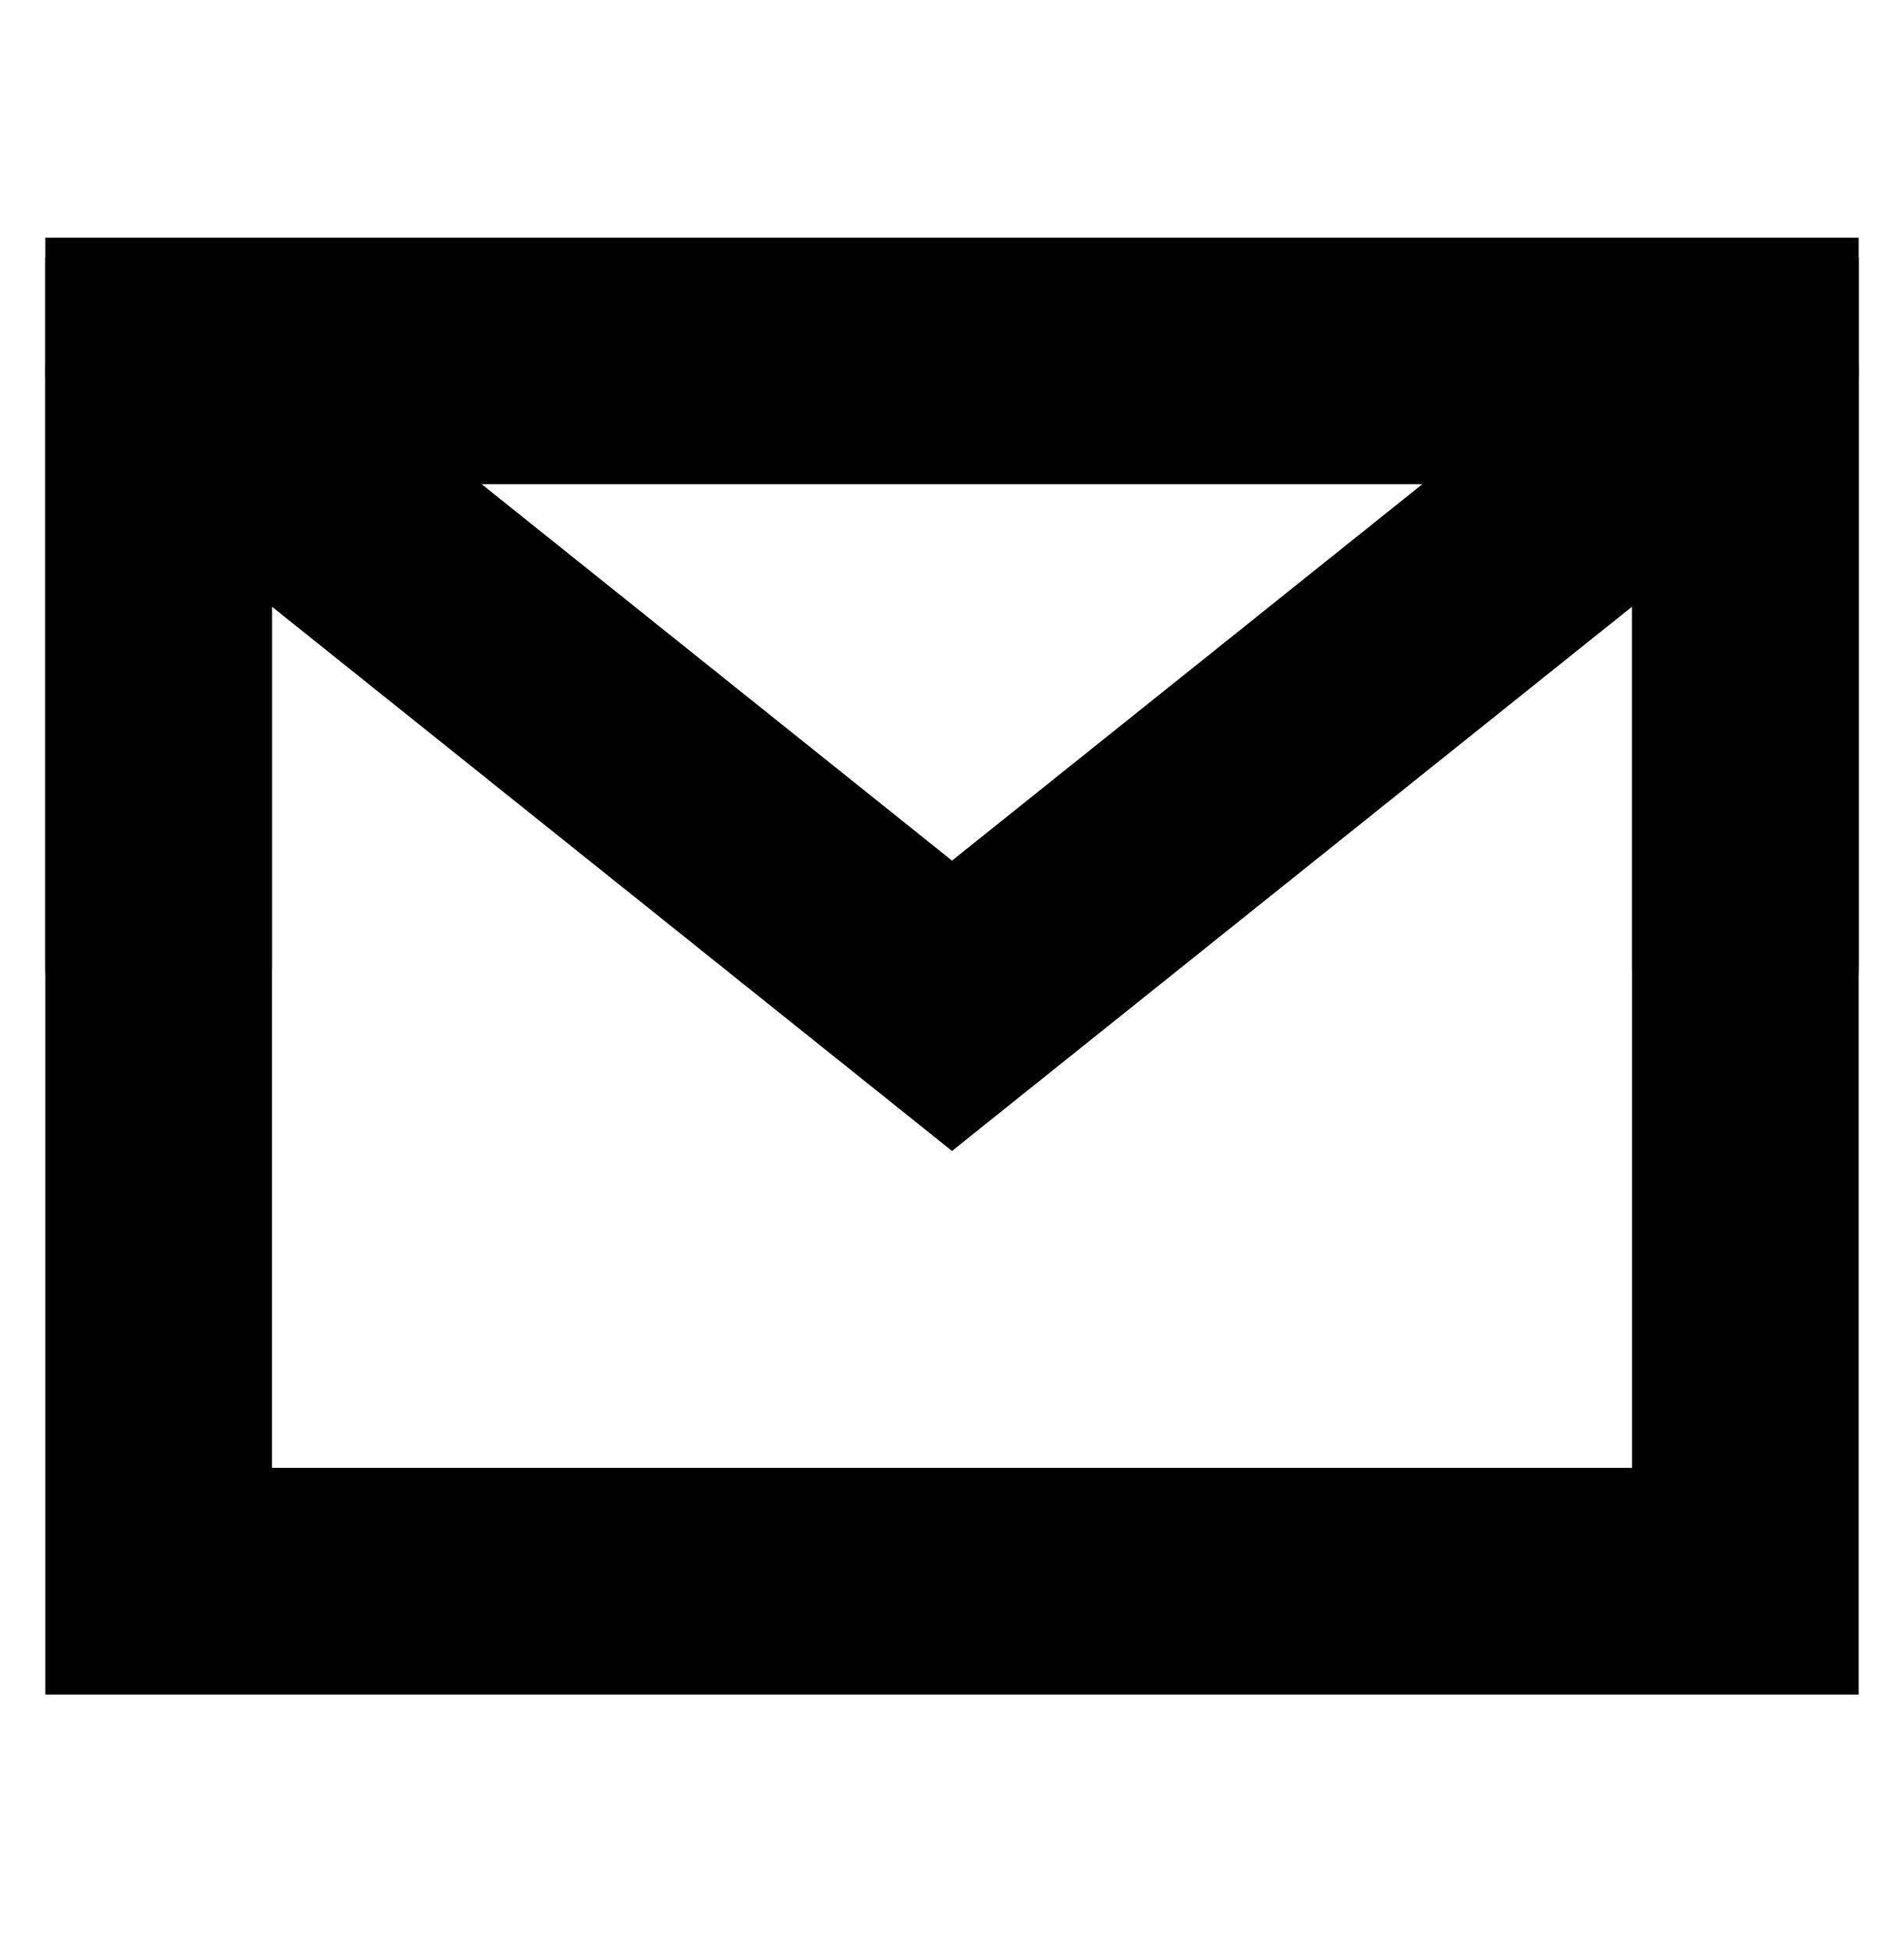
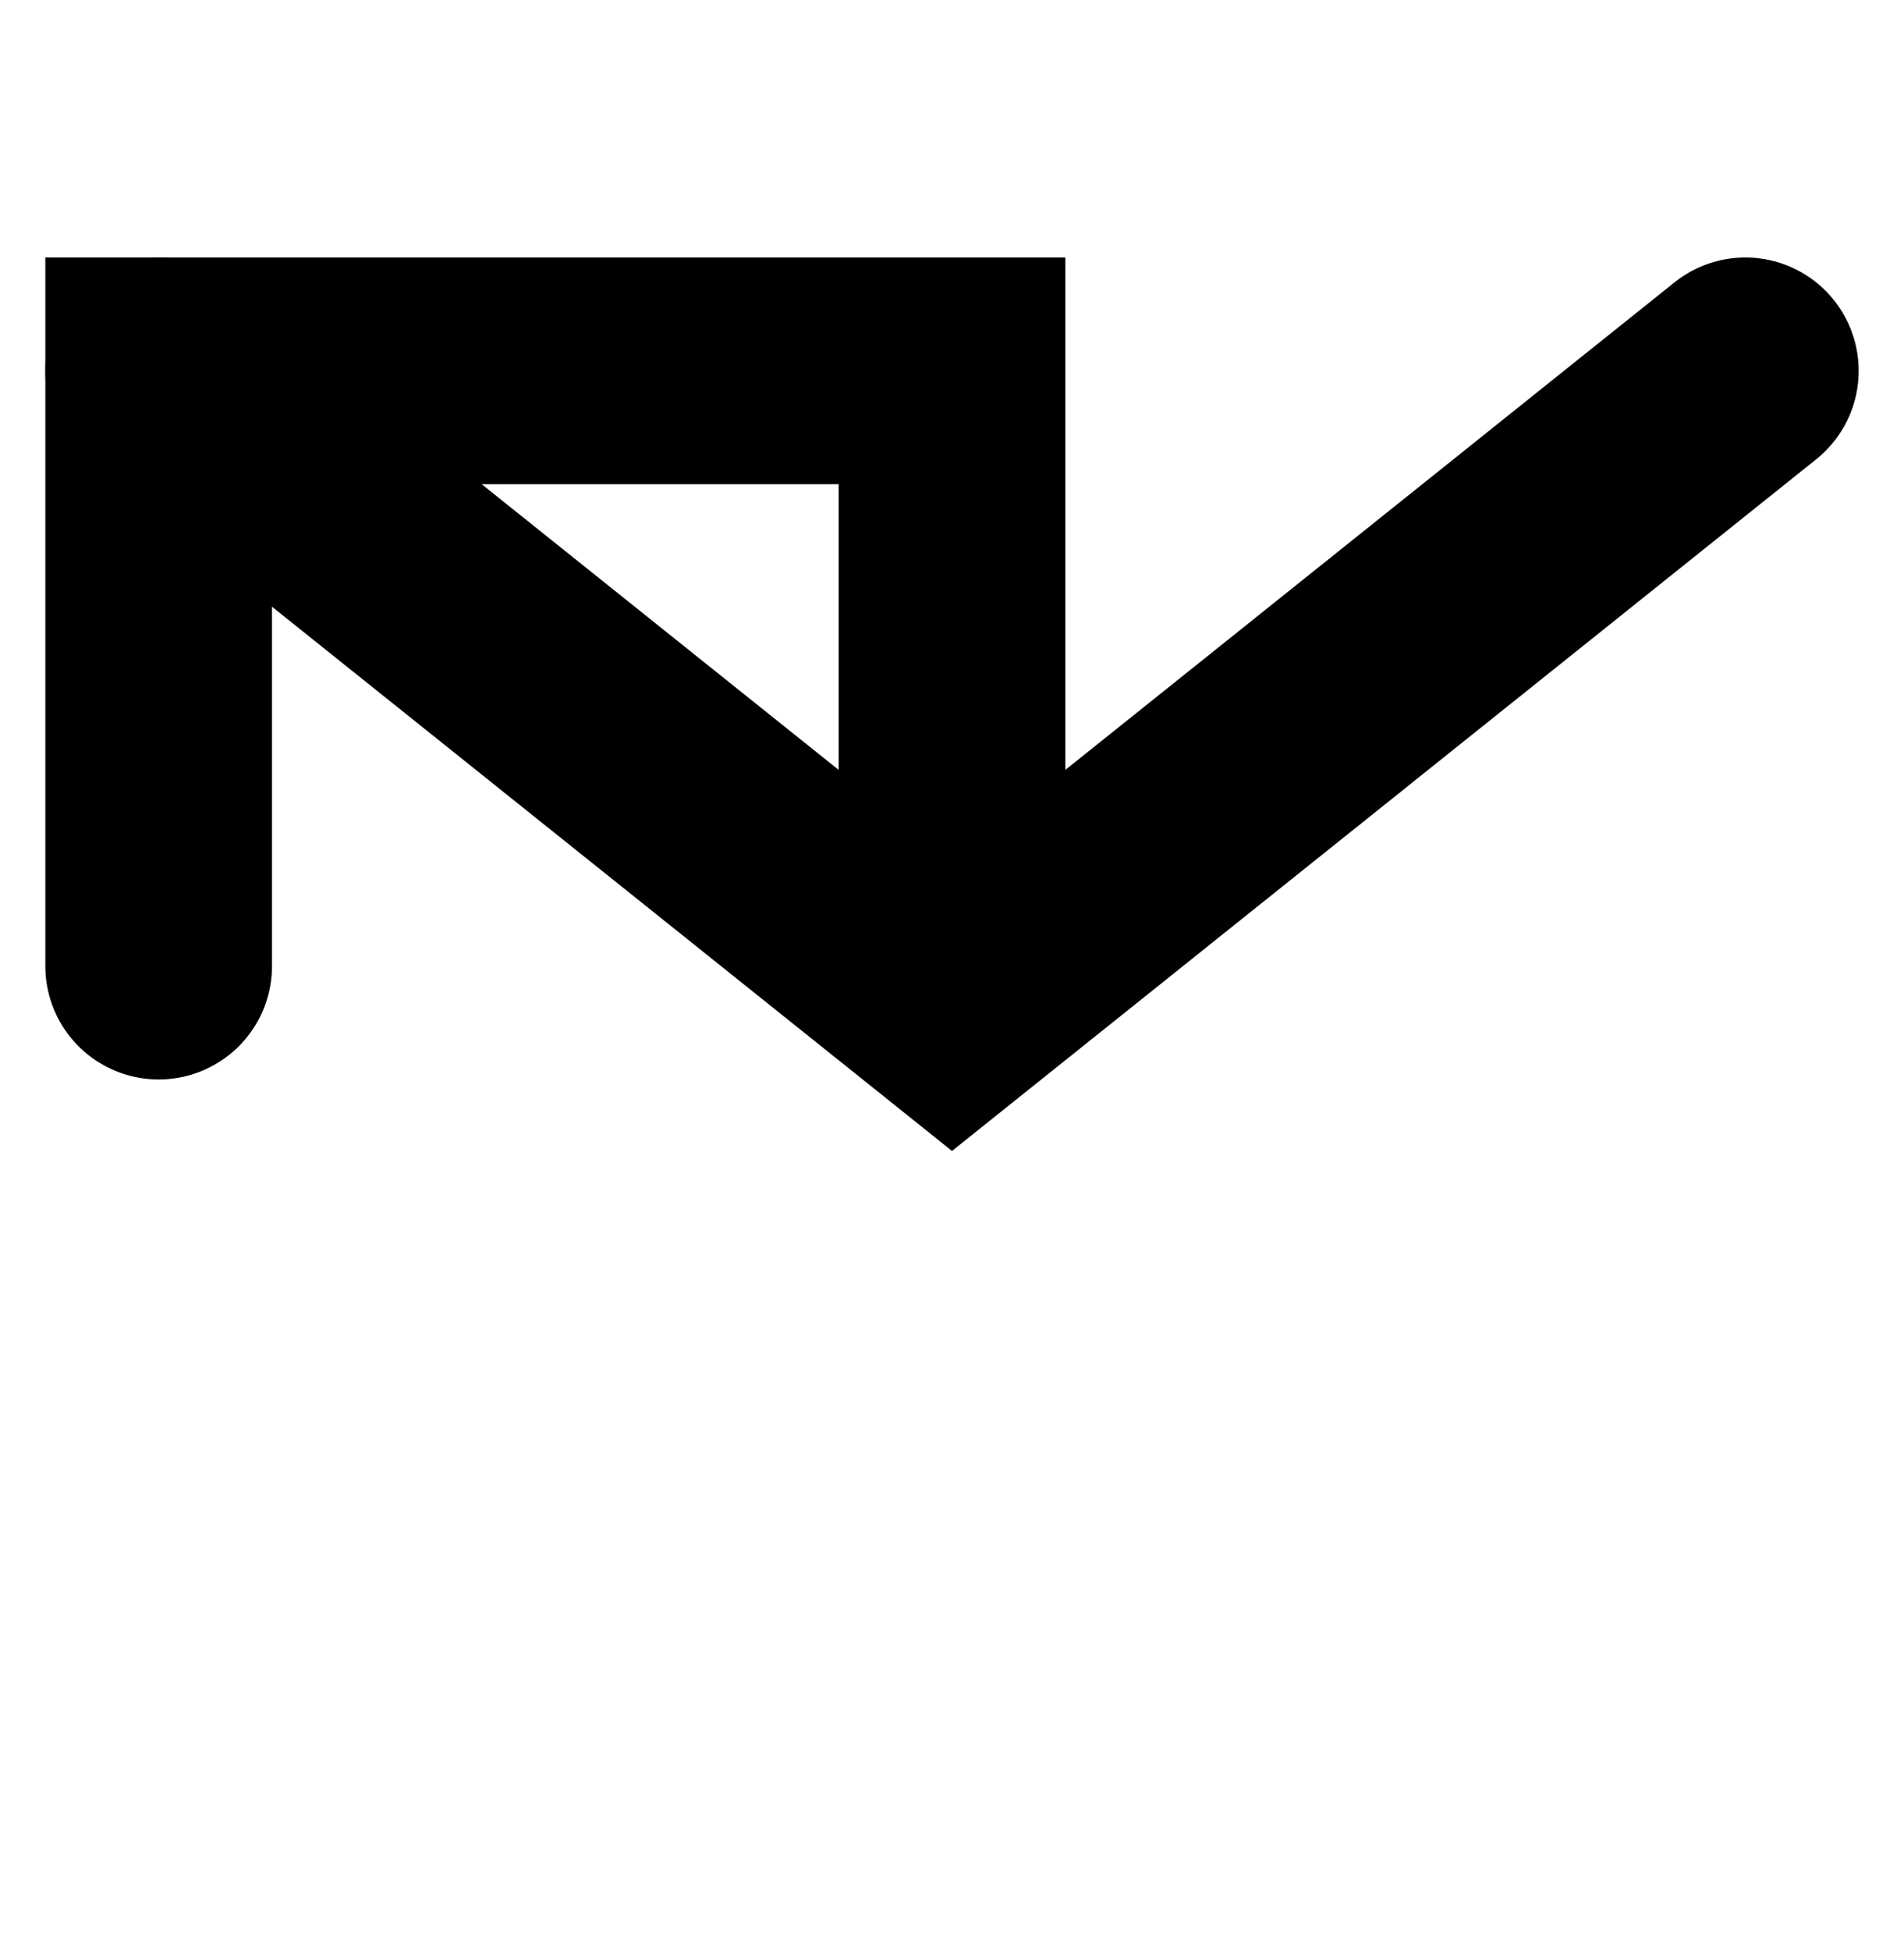
<svg xmlns="http://www.w3.org/2000/svg" width="42" height="43" viewBox="0 0 42 43" fill="none">
-   <path d="M3.5 34.874H38.5V7.741H3.5V20.87V34.874Z" stroke="black" stroke-width="5" />
  <path d="M3.5 8.179L21 22.183L38.5 8.179" stroke="black" stroke-width="5" stroke-linecap="round" />
-   <path d="M3.5 21.308V8.179H21H38.5V21.308" stroke="black" stroke-width="5" stroke-linecap="round" />
+   <path d="M3.5 21.308V8.179H21V21.308" stroke="black" stroke-width="5" stroke-linecap="round" />
</svg>